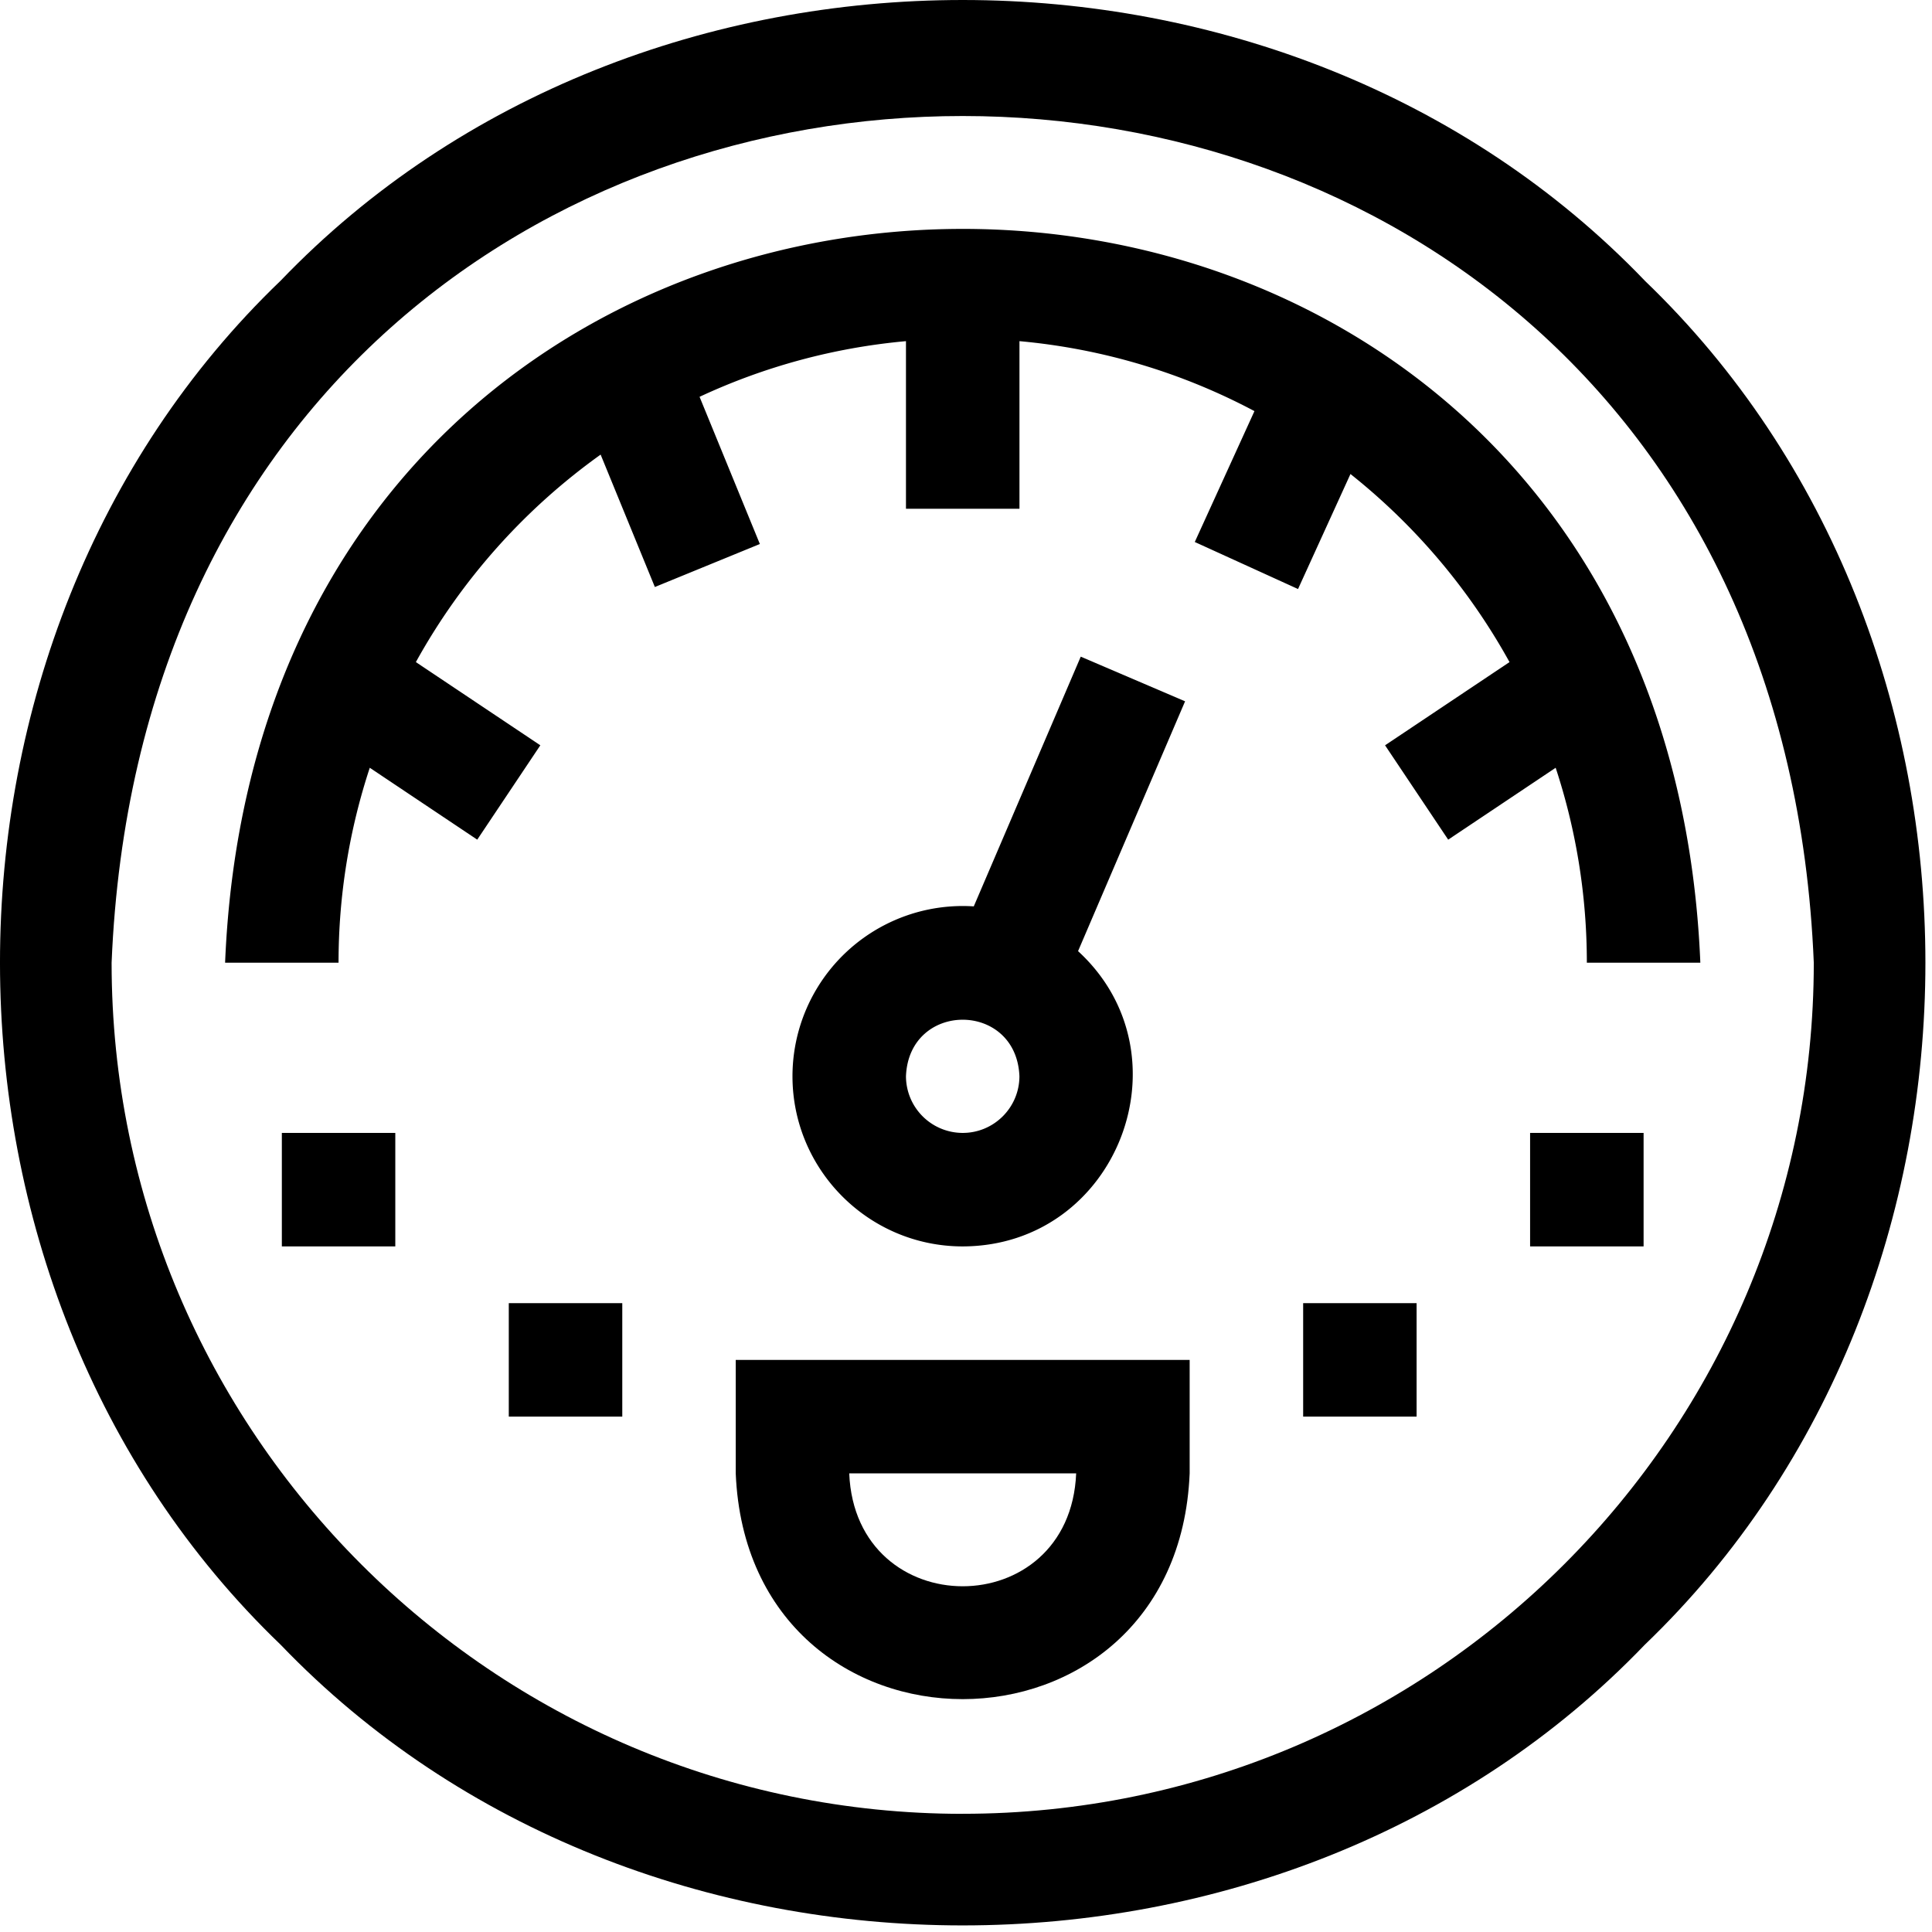
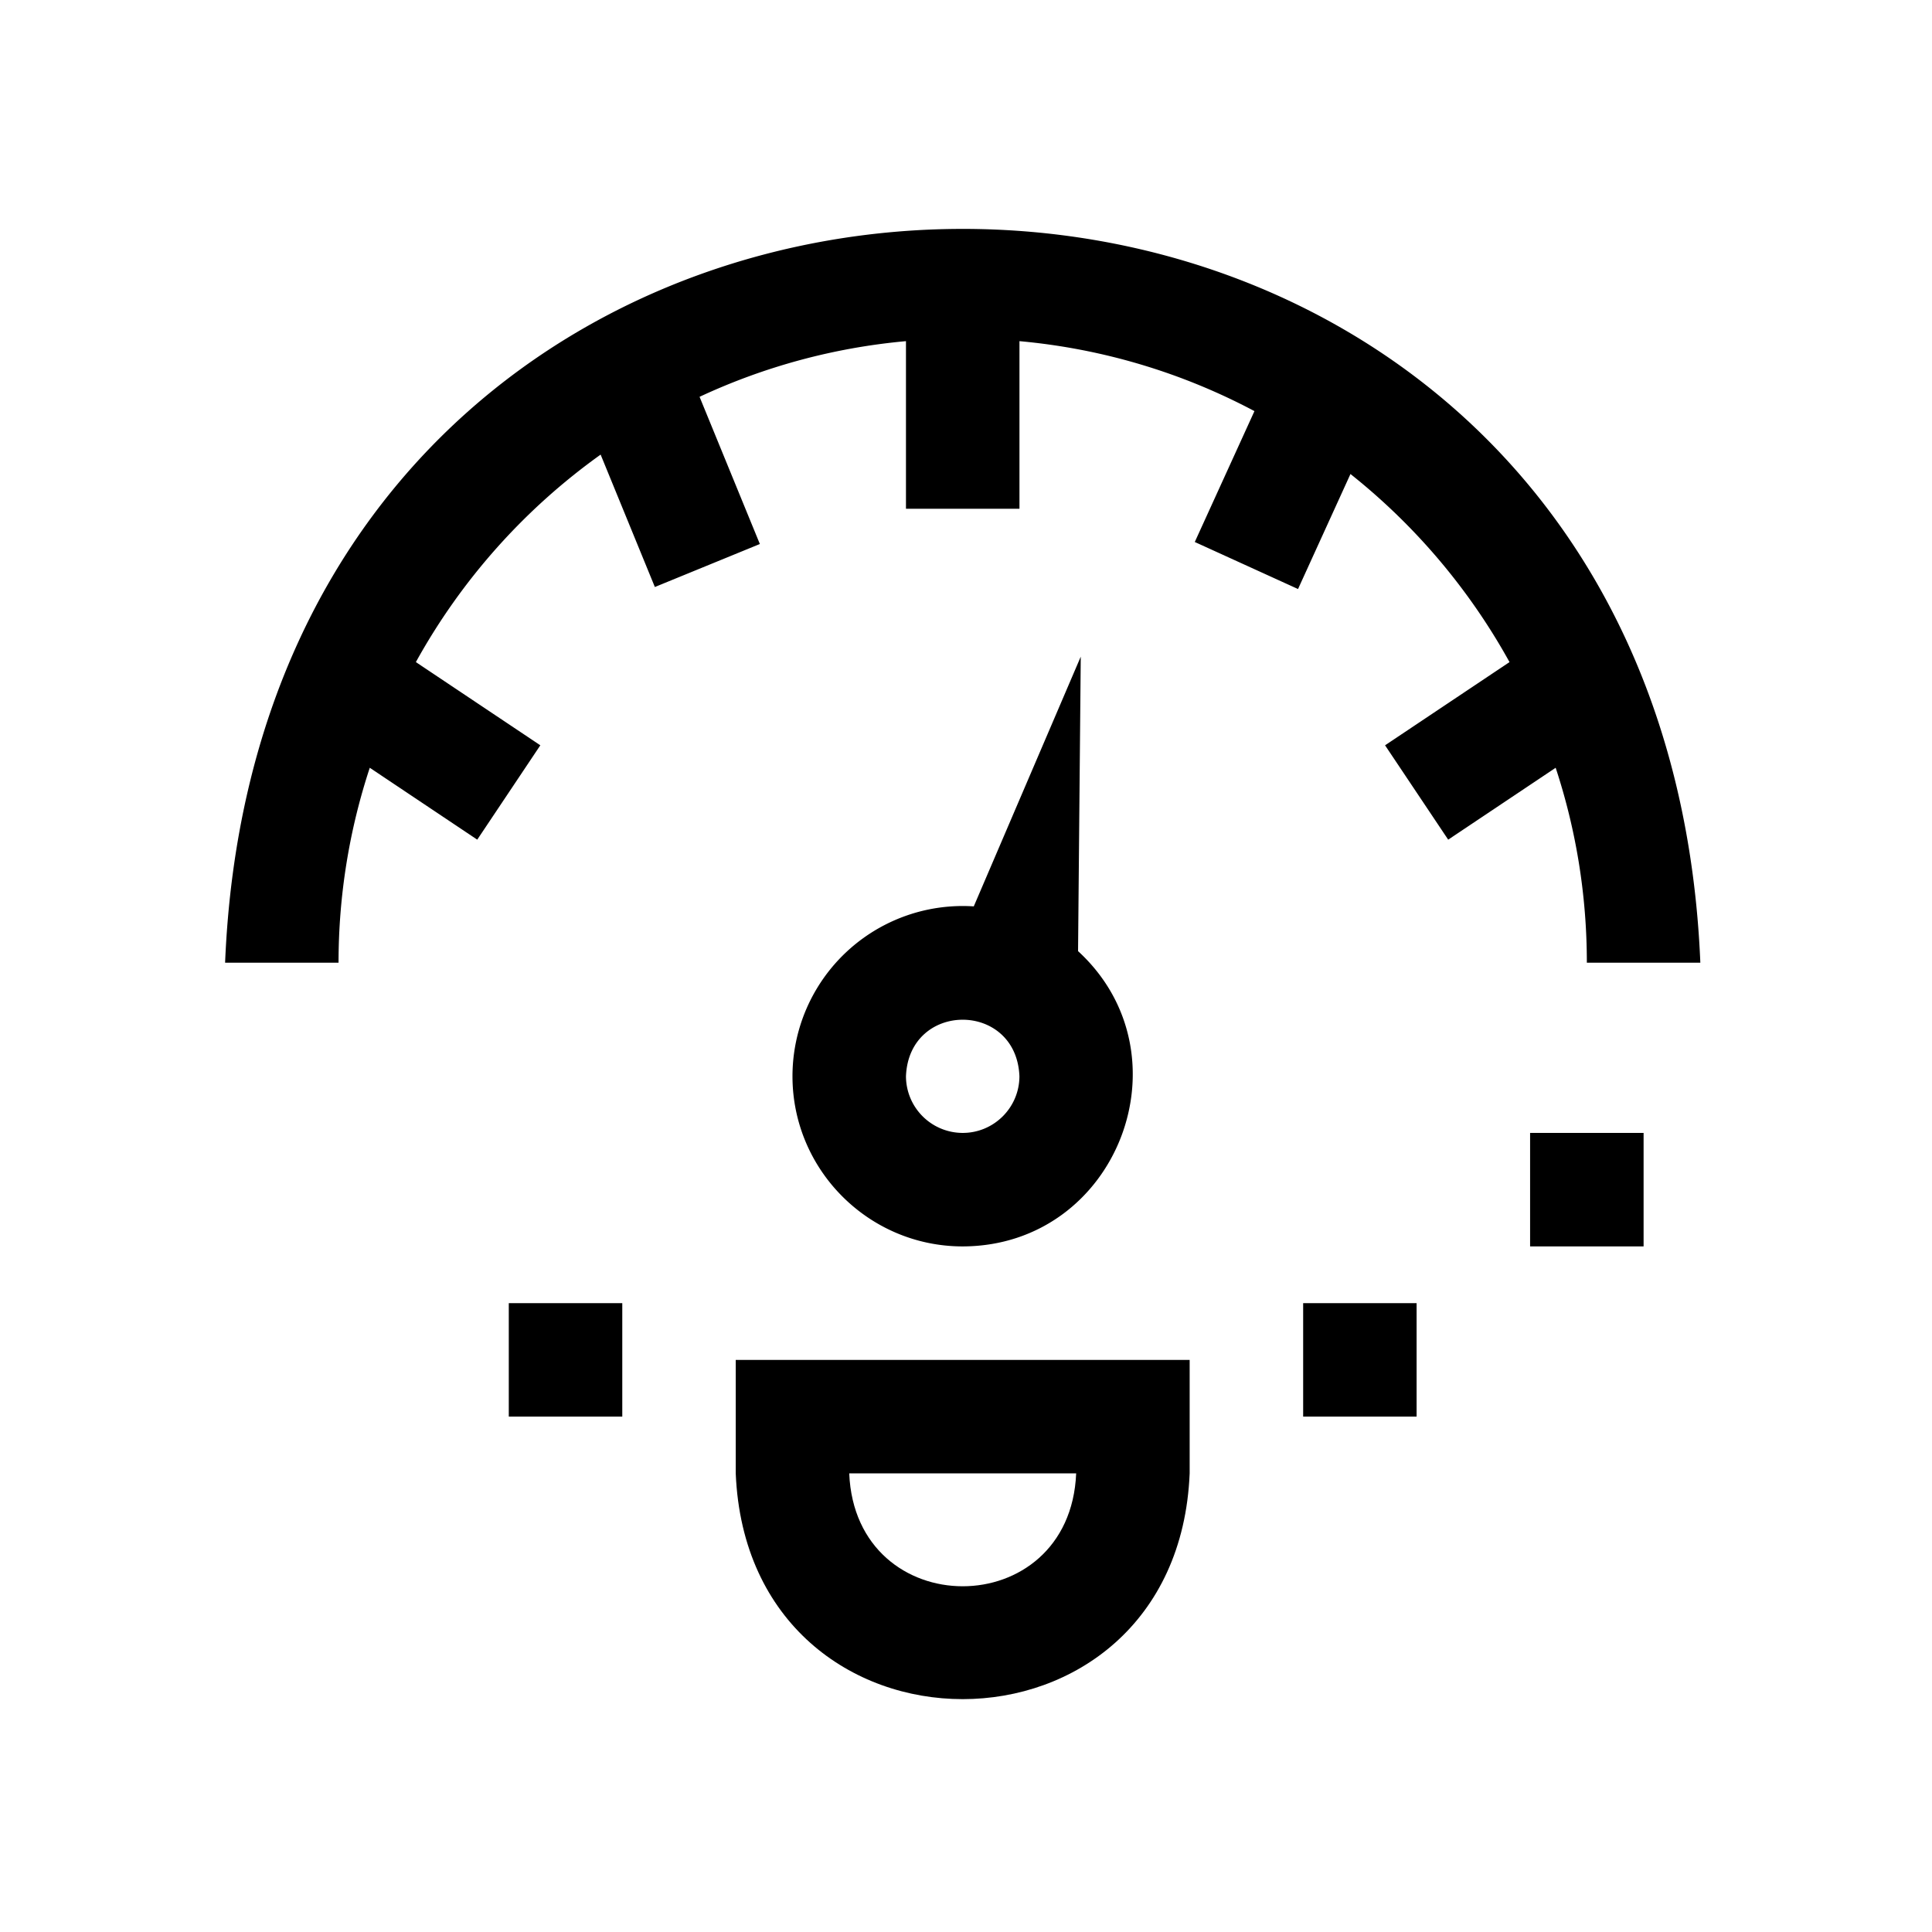
<svg xmlns="http://www.w3.org/2000/svg" width="43" height="43" viewBox="0 0 43 43">
  <g>
    <g>
      <g>
-         <path d="M21.427 40.37c-10.445 0-18.943-8.498-18.943-18.943 1.04-25.13 36.848-25.123 37.885 0 0 10.445-8.497 18.942-18.942 18.942zm15.18-34.124c-7.991-8.328-22.37-8.328-30.36 0-8.33 7.991-8.329 22.37 0 30.361 7.99 8.329 22.369 8.328 30.36 0 8.329-7.991 8.328-22.37 0-30.36z" />
-       </g>
+         </g>
      <g>
        <path d="M35.318 21.427h2.526C36.939-.358 5.906-.341 5.01 21.427h2.525c0-1.515.245-2.973.695-4.339l2.392 1.6 1.404-2.1-2.77-1.852a13.995 13.995 0 0 1 4.112-4.618l1.207 2.947 2.337-.957-1.342-3.276a13.782 13.782 0 0 1 4.594-1.239v3.73h2.526v-3.73c1.875.17 3.643.714 5.23 1.557l-1.328 2.913 2.298 1.047 1.167-2.56a13.99 13.99 0 0 1 3.54 4.186l-2.77 1.852 1.405 2.1 2.392-1.6c.45 1.366.694 2.824.694 4.339z" />
      </g>
      <g>
-         <path d="M21.427 25.215a1.264 1.264 0 0 1-1.263-1.263c.069-1.675 2.456-1.675 2.525 0 0 .697-.566 1.263-1.262 1.263zm2.627-10.6l-2.381 5.558a3.79 3.79 0 0 0-4.035 3.78c0 2.088 1.7 3.788 3.789 3.788 3.45-.01 5.079-4.265 2.567-6.572l2.382-5.56z" />
+         <path d="M21.427 25.215a1.264 1.264 0 0 1-1.263-1.263c.069-1.675 2.456-1.675 2.525 0 0 .697-.566 1.263-1.262 1.263zm2.627-10.6l-2.381 5.558a3.79 3.79 0 0 0-4.035 3.78c0 2.088 1.7 3.788 3.789 3.788 3.45-.01 5.079-4.265 2.567-6.572z" />
      </g>
      <g>
-         <path d="M6.273 25.215h2.525v2.526H6.273z" />
-       </g>
+         </g>
      <g>
        <path d="M11.324 29.004h2.526v2.525h-2.526z" />
      </g>
      <g>
        <path d="M34.055 25.215h2.526v2.526h-2.526z" />
      </g>
      <g>
        <path d="M29.004 29.004h2.525v2.525h-2.525z" />
      </g>
      <g>
        <path d="M23.952 32.792c-.139 3.352-4.913 3.35-5.051 0zm-7.577 0c.278 6.703 9.827 6.698 10.103 0v-2.525H16.375z" />
      </g>
    </g>
  </g>
</svg>